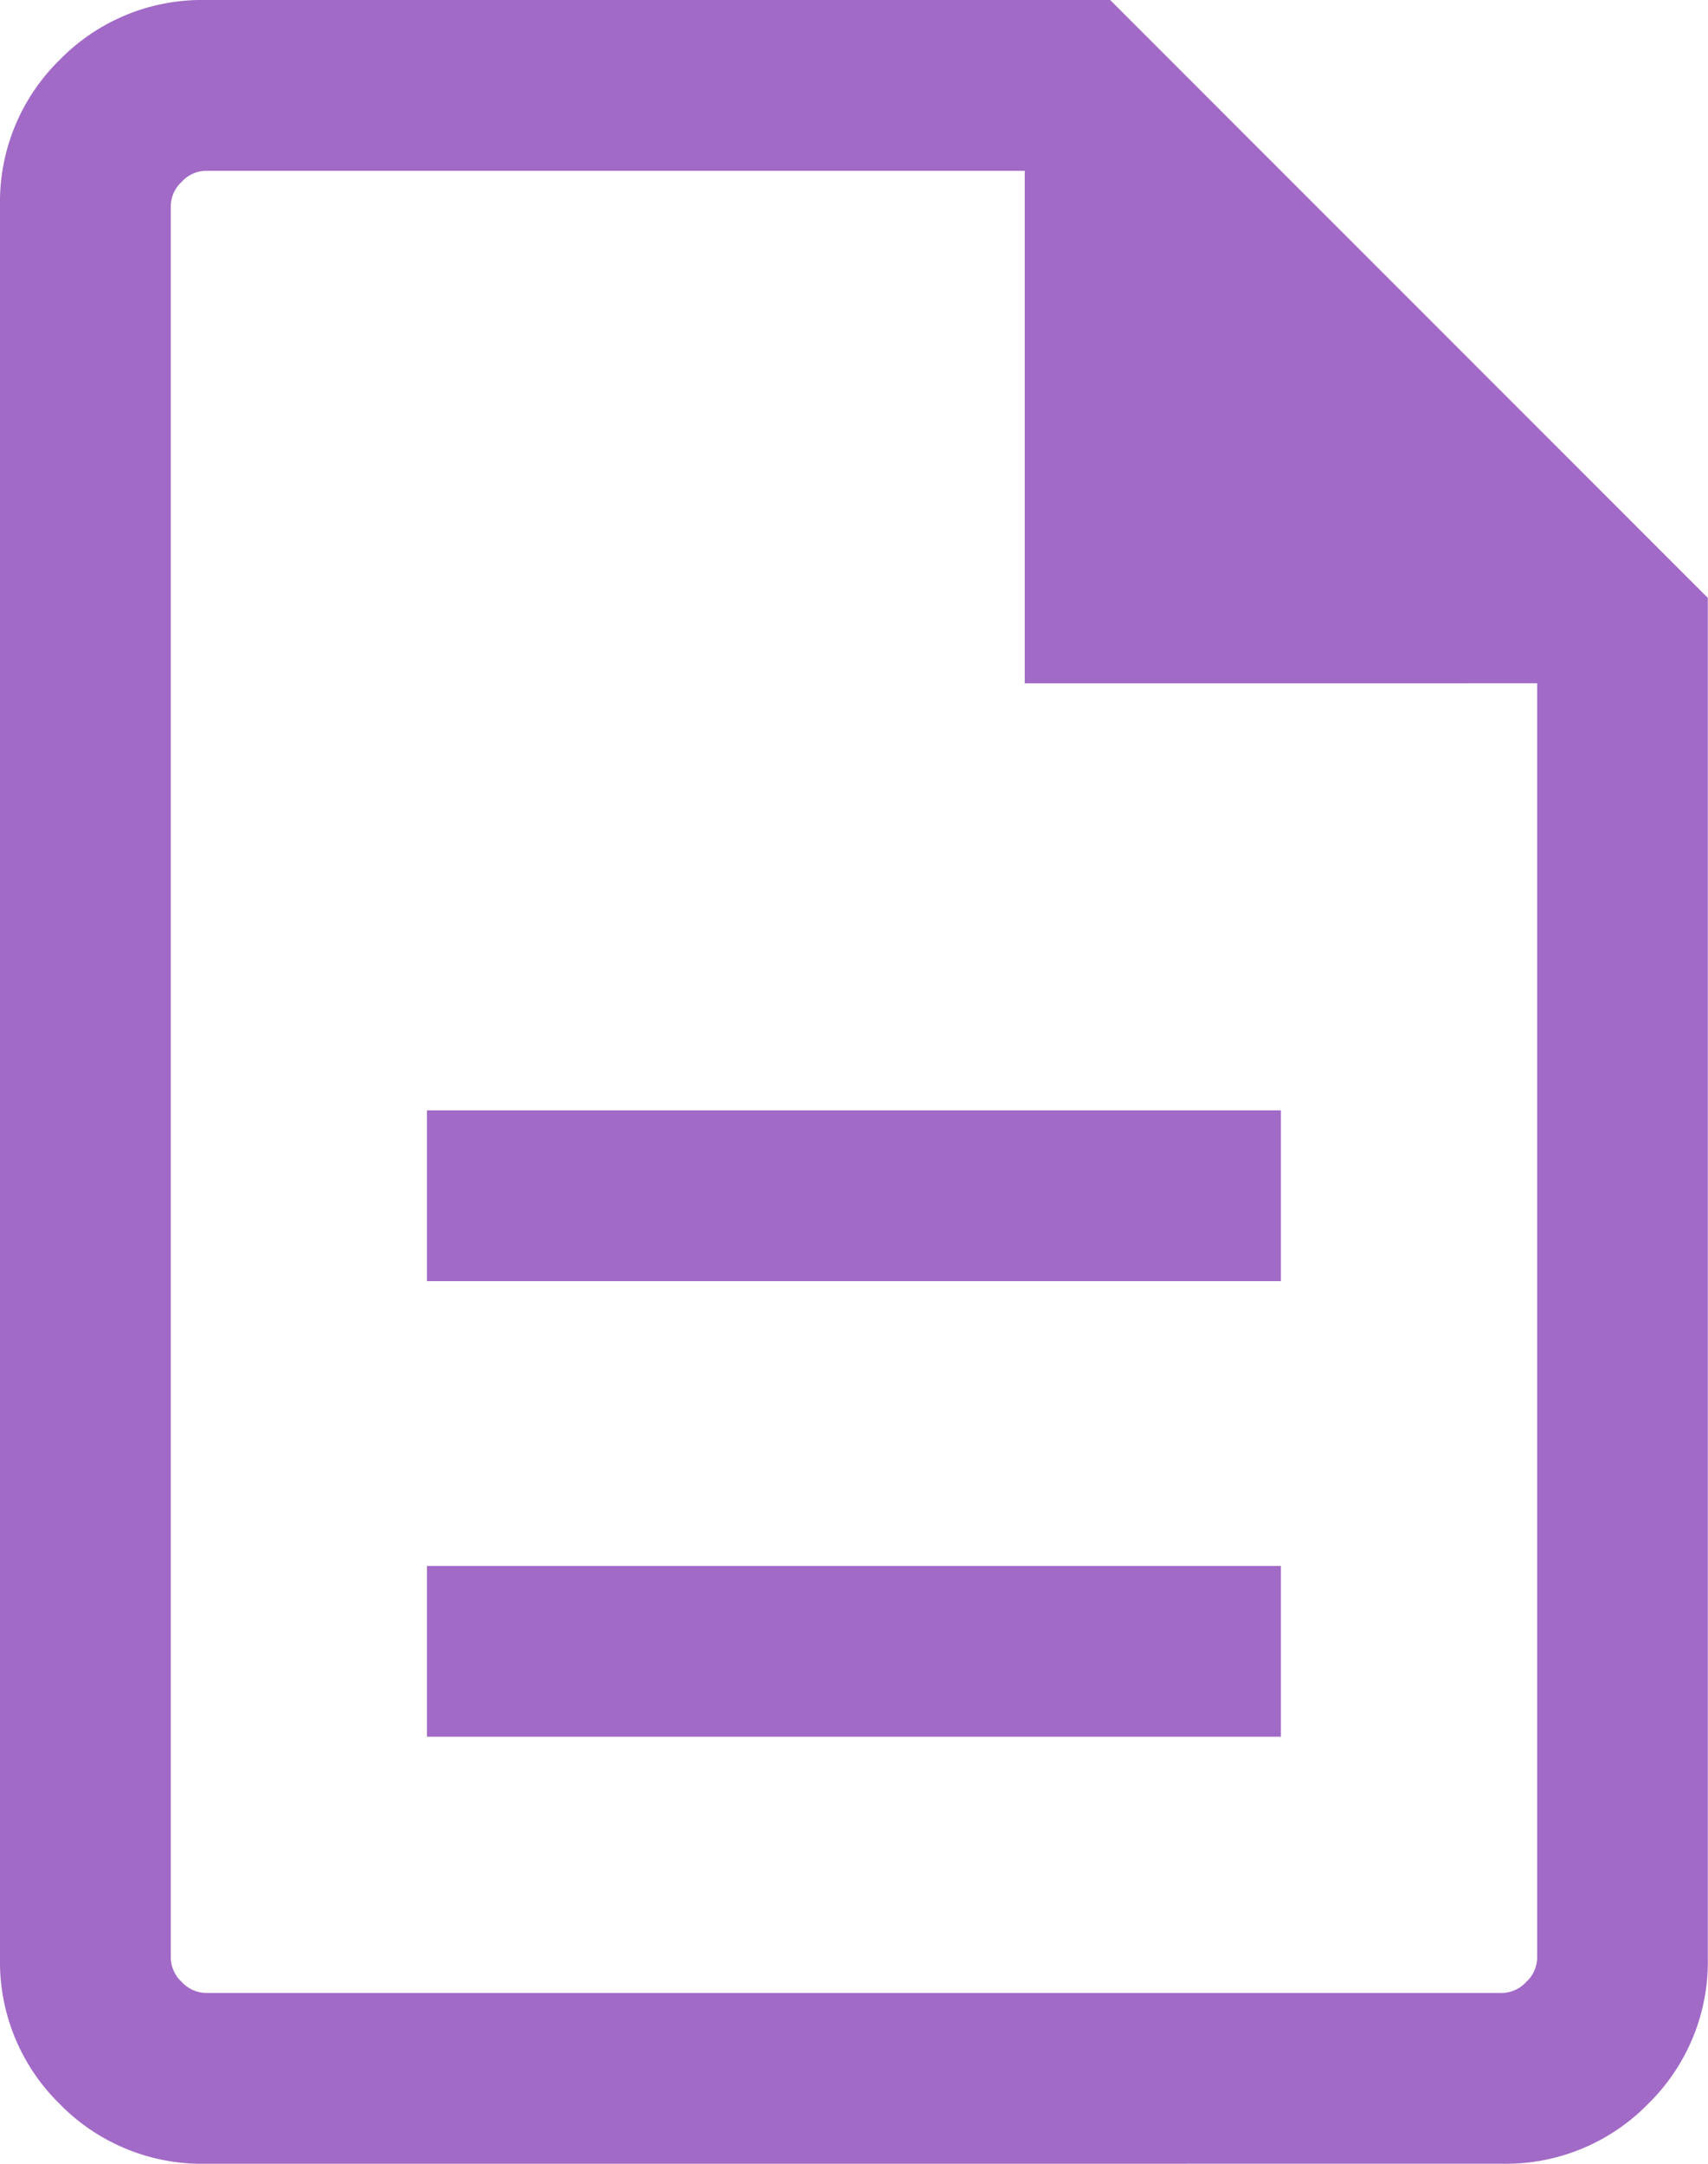
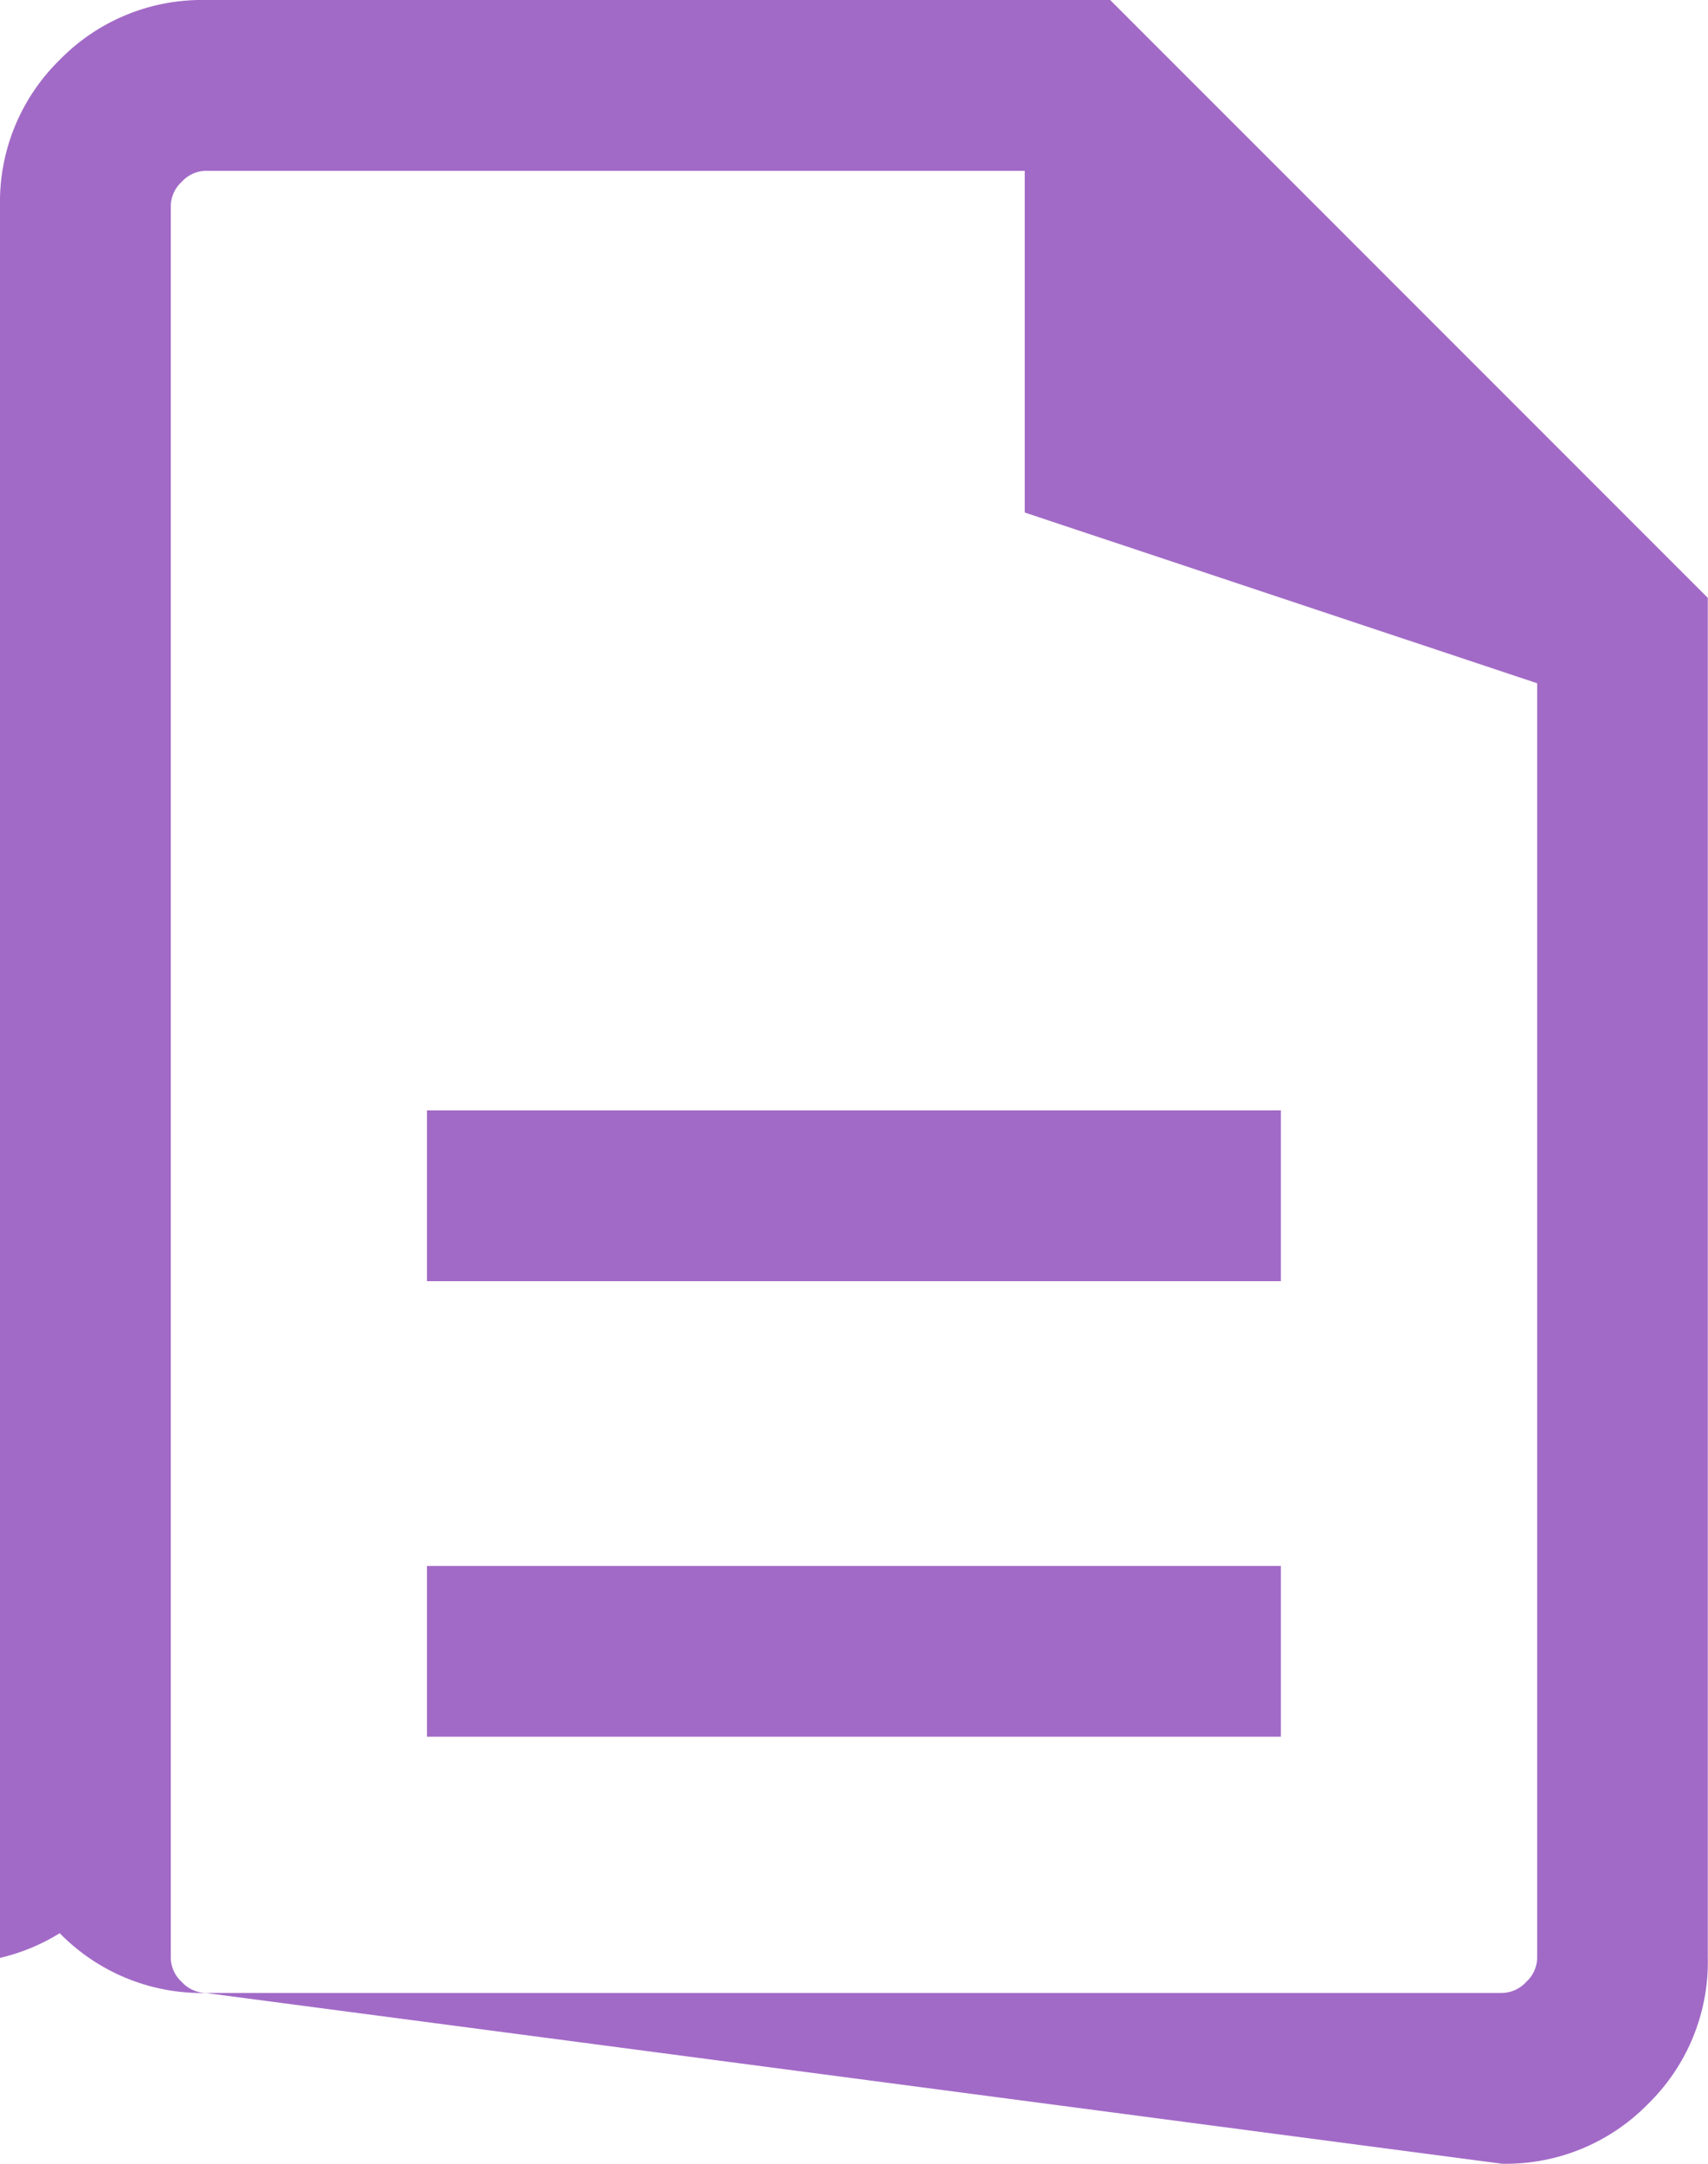
<svg xmlns="http://www.w3.org/2000/svg" width="36.404" height="46.112" viewBox="0 0 36.404 46.112">
-   <path id="Path_92116" data-name="Path 92116" d="M189.1-822.989h18.2v-3.64H189.1Zm0-9.708h18.2v-3.64H189.1Zm-4.714,18.809a4.235,4.235,0,0,1-3.113-1.274A4.235,4.235,0,0,1,180-818.276v-37.337a4.235,4.235,0,0,1,1.274-3.113A4.235,4.235,0,0,1,184.387-860h19.275L216.4-847.259v28.983a4.235,4.235,0,0,1-1.274,3.113,4.235,4.235,0,0,1-3.113,1.274Zm17.455-31.55V-856.36H184.387a.712.712,0,0,0-.513.234.712.712,0,0,0-.234.513v37.337a.712.712,0,0,0,.234.513.713.713,0,0,0,.513.234h27.629a.712.712,0,0,0,.513-.234.712.712,0,0,0,.234-.513v-27.163Zm-18.2-10.921v0Z" transform="translate(-180 860)" fill="#a26ac7" />
+   <path id="Path_92116" data-name="Path 92116" d="M189.1-822.989h18.2v-3.64H189.1Zm0-9.708h18.2v-3.64H189.1m-4.714,18.809a4.235,4.235,0,0,1-3.113-1.274A4.235,4.235,0,0,1,180-818.276v-37.337a4.235,4.235,0,0,1,1.274-3.113A4.235,4.235,0,0,1,184.387-860h19.275L216.4-847.259v28.983a4.235,4.235,0,0,1-1.274,3.113,4.235,4.235,0,0,1-3.113,1.274Zm17.455-31.55V-856.36H184.387a.712.712,0,0,0-.513.234.712.712,0,0,0-.234.513v37.337a.712.712,0,0,0,.234.513.713.713,0,0,0,.513.234h27.629a.712.712,0,0,0,.513-.234.712.712,0,0,0,.234-.513v-27.163Zm-18.2-10.921v0Z" transform="translate(-180 860)" fill="#a26ac7" />
</svg>